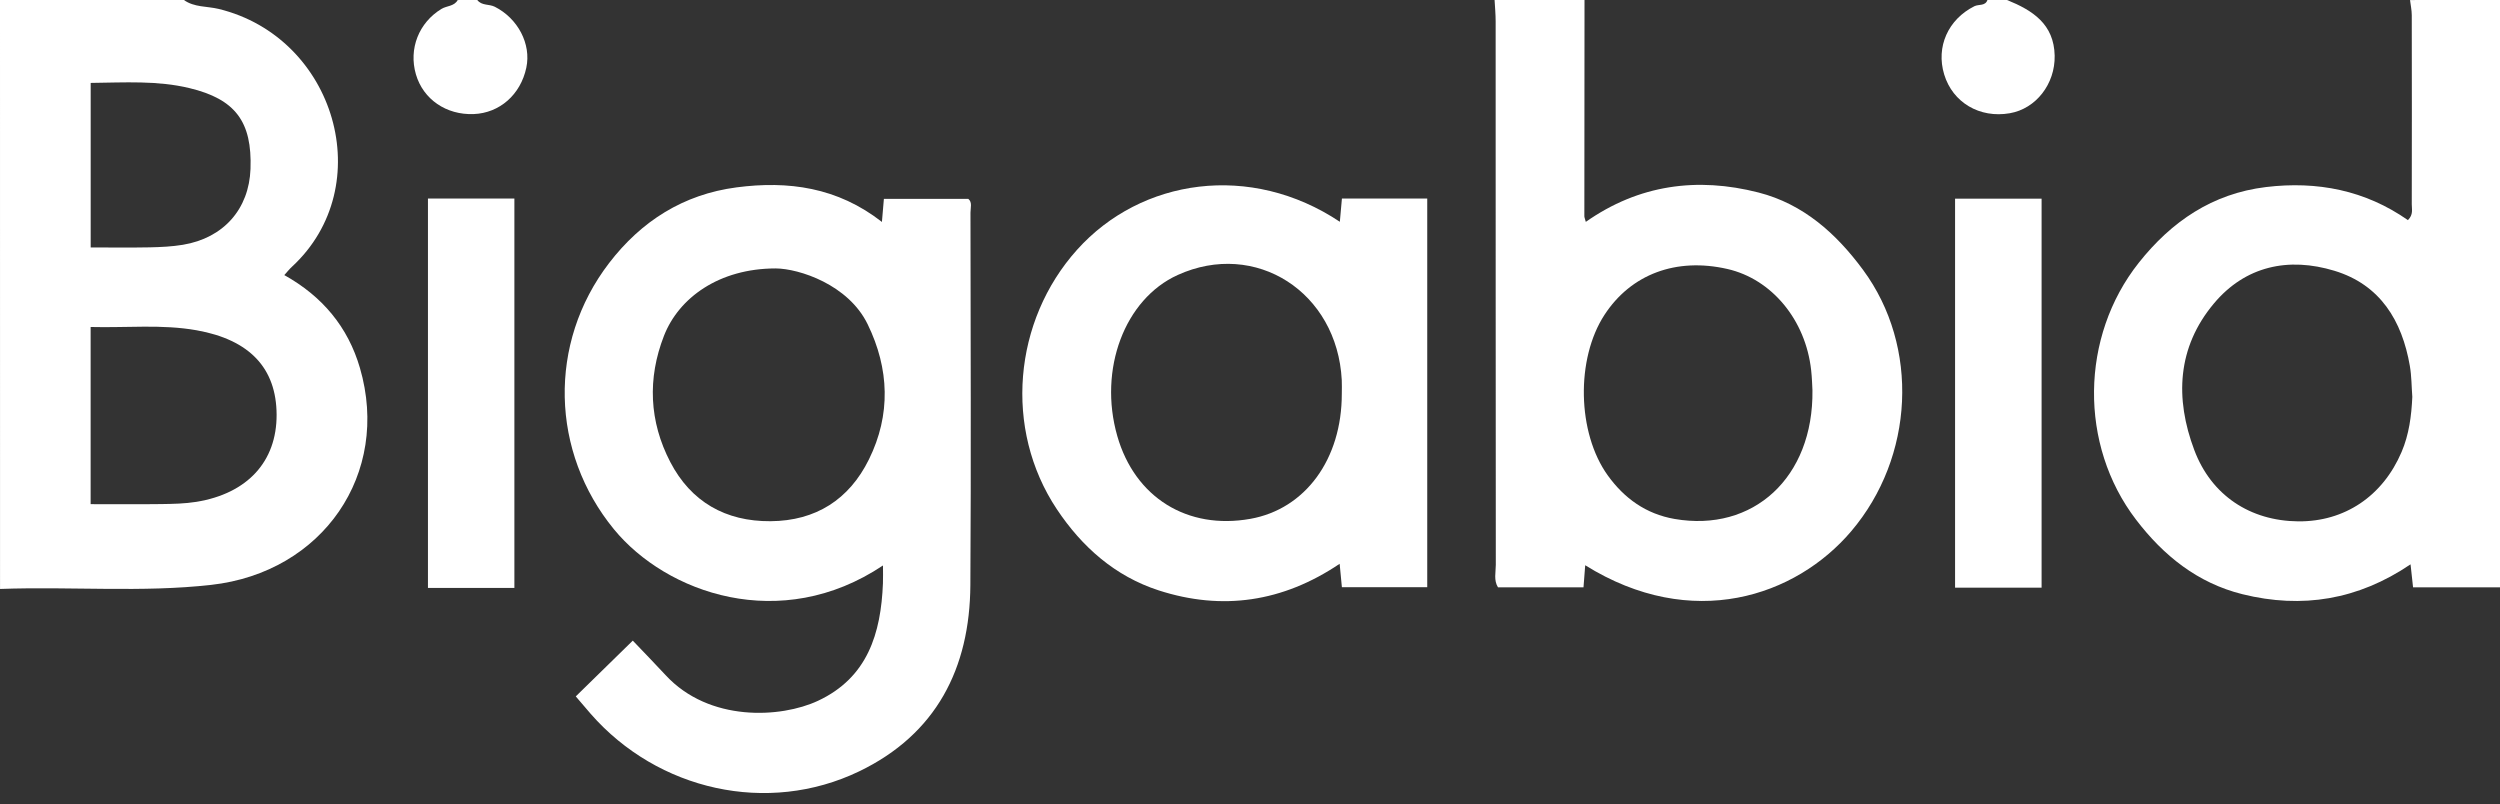
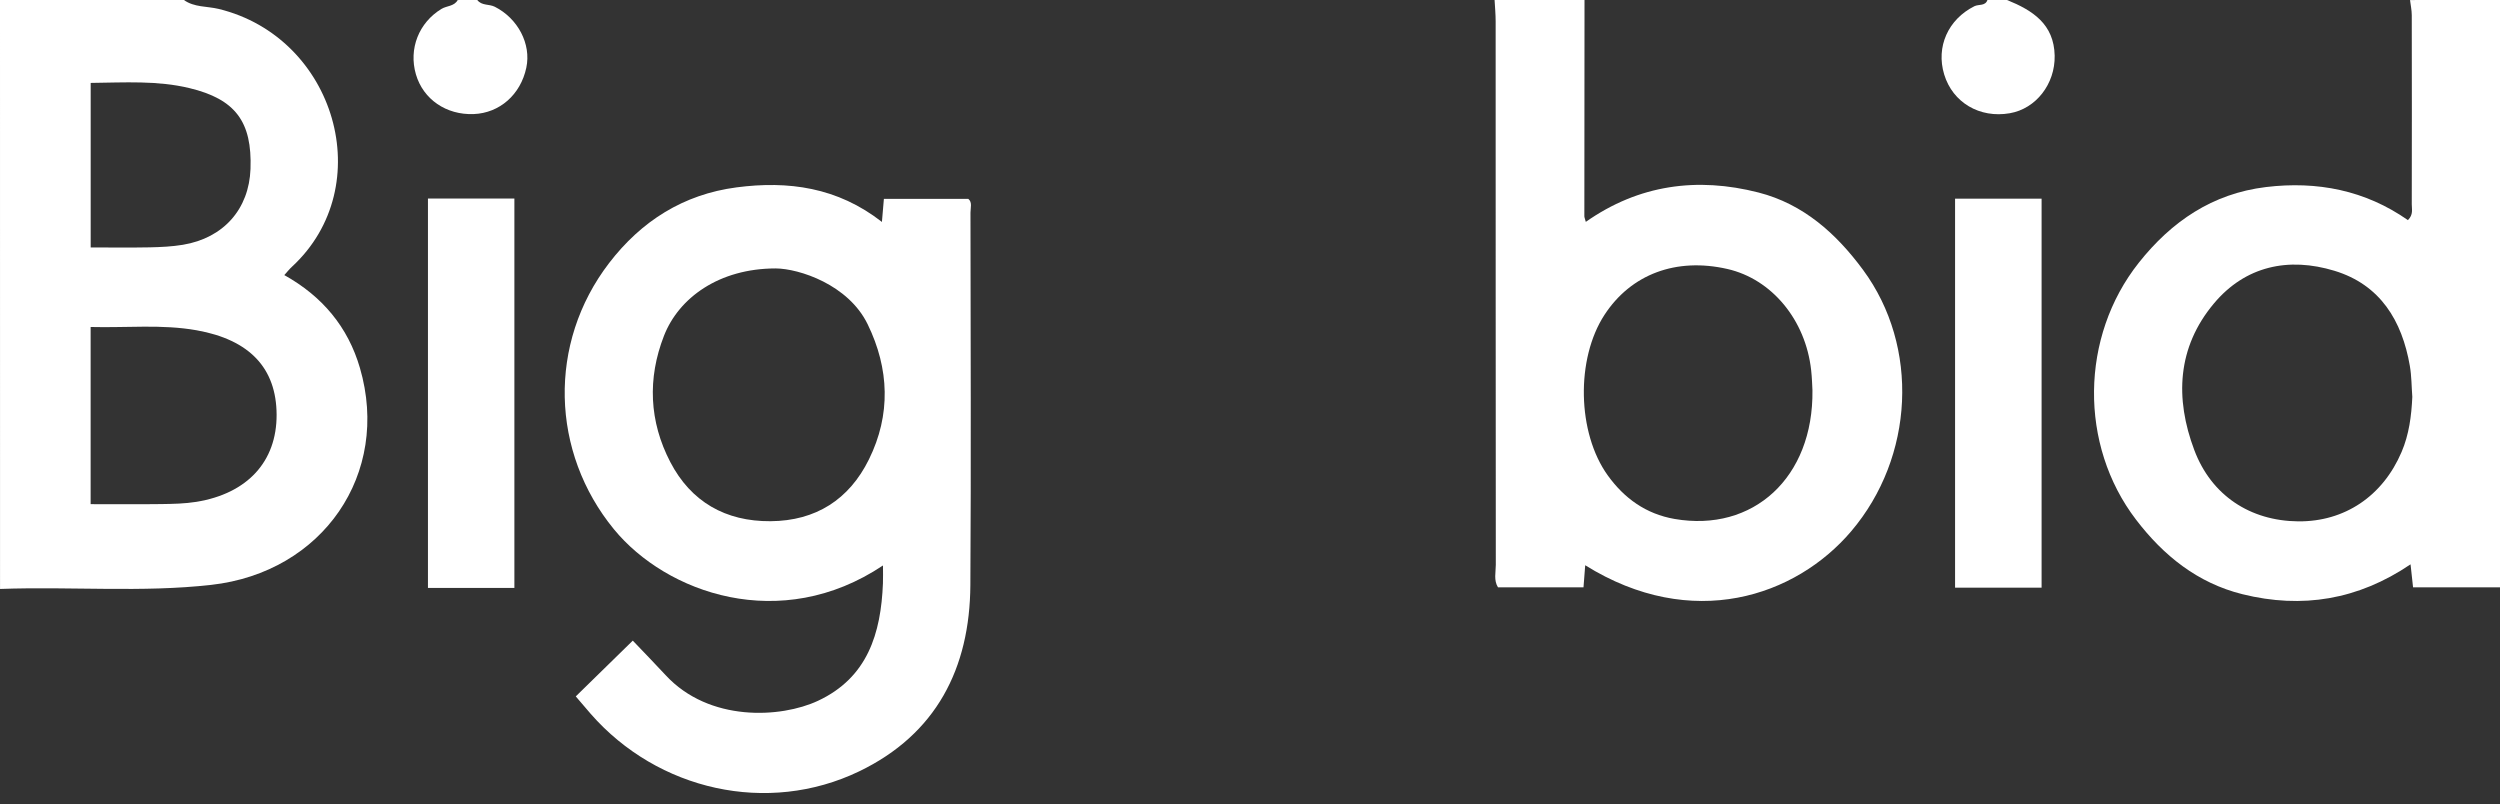
<svg xmlns="http://www.w3.org/2000/svg" width="143" height="46" viewBox="0 0 143 46" fill="none">
  <rect x="0" y="0" width="143" height="46" fill="#333333" stroke="none" />
  <path d="M10.519 0C11.113 0.426 11.839 0.35 12.502 0.509C19.193 2.134 21.69 10.653 16.696 15.262C16.561 15.385 16.447 15.53 16.261 15.735C18.438 16.949 19.906 18.702 20.589 21.051C22.349 27.092 18.476 32.738 12.081 33.455C8.109 33.901 4.124 33.54 0.002 33.688C0 22.403 0 11.202 0 0C3.506 0 7.011 0 10.519 0ZM5.184 18.704C5.184 22.154 5.184 25.446 5.184 28.838C6.565 28.838 7.896 28.851 9.228 28.833C9.898 28.824 10.575 28.811 11.234 28.705C14.161 28.228 15.831 26.395 15.822 23.721C15.811 21.055 14.275 19.433 11.252 18.893C9.259 18.538 7.253 18.758 5.184 18.704ZM5.187 4.743C5.187 7.93 5.187 10.996 5.187 14.154C6.35 14.154 7.459 14.17 8.569 14.148C9.201 14.134 9.84 14.105 10.46 14.002C12.787 13.616 14.246 11.962 14.329 9.66C14.425 6.959 13.464 5.671 10.833 5.039C9.006 4.599 7.146 4.72 5.187 4.743Z" fill="white" />
  <path d="M90.634 0C90.63 4.122 90.627 8.246 90.625 12.368C90.625 12.435 90.659 12.502 90.708 12.691C93.745 10.559 97.085 10.115 100.588 11.012C103.15 11.669 105.031 13.356 106.566 15.436C109.807 19.829 109.495 26.146 105.887 30.391C102.722 34.114 96.793 36.147 90.674 32.332C90.641 32.758 90.612 33.143 90.576 33.596C88.951 33.596 87.326 33.596 85.685 33.596C85.432 33.193 85.56 32.735 85.56 32.305C85.551 21.943 85.553 11.581 85.551 1.219C85.551 0.814 85.513 0.408 85.49 0C87.203 0 88.917 0 90.634 0ZM103.672 22.32C103.657 22.064 103.648 21.616 103.598 21.174C103.282 18.299 101.344 15.963 98.804 15.385C95.874 14.717 93.293 15.683 91.775 18.012C90.134 20.529 90.213 24.758 91.963 27.192C92.909 28.506 94.149 29.398 95.78 29.683C100.277 30.465 103.737 27.32 103.672 22.32Z" fill="white" />
  <path d="M143 0C143 11.175 143 22.349 143 33.594C141.326 33.594 139.71 33.594 138.027 33.594C137.984 33.197 137.939 32.805 137.883 32.28C134.884 34.311 131.679 34.836 128.265 33.988C125.697 33.349 123.747 31.776 122.18 29.723C118.912 25.449 118.991 19.253 122.337 15.031C124.206 12.671 126.551 11.072 129.61 10.7C132.549 10.344 135.299 10.886 137.733 12.592C138.056 12.269 137.95 11.958 137.953 11.682C137.962 8.08 137.959 4.476 137.953 0.874C137.953 0.583 137.888 0.291 137.854 0.002C139.569 0 141.286 0 143 0ZM137.984 22.703C137.939 22.111 137.944 21.513 137.843 20.93C137.397 18.341 136.148 16.284 133.528 15.488C130.906 14.692 128.436 15.208 126.631 17.364C124.533 19.87 124.399 22.784 125.515 25.747C126.49 28.34 128.711 29.795 131.457 29.822C134.106 29.846 136.292 28.383 137.37 25.854C137.8 24.848 137.935 23.785 137.984 22.703Z" fill="white" />
  <path d="M27.301 0C27.552 0.334 27.974 0.222 28.301 0.386C29.614 1.047 30.397 2.508 30.105 3.873C29.778 5.413 28.581 6.466 27.095 6.525C25.526 6.585 24.208 5.68 23.791 4.256C23.363 2.788 23.962 1.291 25.253 0.509C25.555 0.325 25.981 0.368 26.181 0.002C26.555 0 26.929 0 27.301 0Z" fill="white" />
  <path d="M114.803 0C116.265 0.592 117.491 1.376 117.527 3.185C117.558 4.799 116.462 6.218 114.958 6.478C113.237 6.776 111.695 5.864 111.208 4.261C110.726 2.672 111.437 1.108 112.932 0.357C113.181 0.231 113.557 0.361 113.683 -0.002C114.057 0 114.431 0 114.803 0Z" fill="white" />
  <path d="M32.934 39.834C34.01 38.783 35.072 37.745 36.195 36.644C36.771 37.249 37.432 37.926 38.076 38.621C40.564 41.311 44.665 41.078 46.786 40.087C49.632 38.758 50.39 36.227 50.504 33.37C50.518 33.051 50.506 32.733 50.506 32.345C44.652 36.263 38.114 33.928 35.117 30.274C31.506 25.87 31.318 19.641 34.839 15.049C36.682 12.646 39.093 11.117 42.128 10.718C45.08 10.331 47.9 10.705 50.446 12.695C50.491 12.162 50.522 11.805 50.558 11.377C52.156 11.377 53.748 11.377 55.388 11.377C55.626 11.566 55.511 11.886 55.511 12.166C55.518 19.265 55.55 26.365 55.505 33.464C55.476 38.229 53.553 42.001 49.139 44.124C43.906 46.639 37.627 45.215 33.792 40.836C33.497 40.499 33.212 40.157 32.934 39.834ZM44.379 15.354C41.129 15.354 38.827 17.035 37.979 19.209C37.029 21.647 37.132 24.106 38.34 26.428C39.524 28.703 41.498 29.831 44.074 29.813C46.665 29.795 48.572 28.571 49.702 26.28C50.964 23.723 50.87 21.096 49.632 18.552C48.523 16.268 45.699 15.367 44.379 15.354Z" fill="white" />
-   <path d="M76.639 12.686C76.684 12.175 76.72 11.785 76.758 11.355C78.399 11.355 79.986 11.355 81.638 11.355C81.638 18.76 81.638 26.137 81.638 33.589C80.033 33.589 78.415 33.589 76.756 33.589C76.718 33.195 76.68 32.803 76.628 32.249C73.374 34.441 69.913 34.945 66.28 33.771C63.783 32.962 61.891 31.287 60.454 29.131C57.395 24.539 57.966 18.346 61.606 14.289C65.28 10.194 71.545 9.288 76.639 12.686ZM76.751 22.524C76.751 22.264 76.763 22.004 76.749 21.744C76.491 16.703 71.818 13.708 67.364 15.73C64.327 17.108 62.819 21.13 63.908 24.938C64.912 28.452 67.914 30.321 71.518 29.678C74.665 29.118 76.754 26.267 76.751 22.524Z" fill="white" />
  <path d="M116.779 33.615C115.067 33.615 113.477 33.615 111.83 33.615C111.83 26.185 111.83 18.807 111.83 11.365C113.493 11.365 115.118 11.365 116.779 11.365C116.779 18.78 116.779 26.163 116.779 33.615Z" fill="white" />
  <path d="M29.423 33.628C27.731 33.628 26.139 33.628 24.479 33.628C24.479 26.193 24.479 18.797 24.479 11.357C26.126 11.357 27.749 11.357 29.423 11.357C29.423 18.783 29.423 26.151 29.423 33.628Z" fill="white" />
</svg>